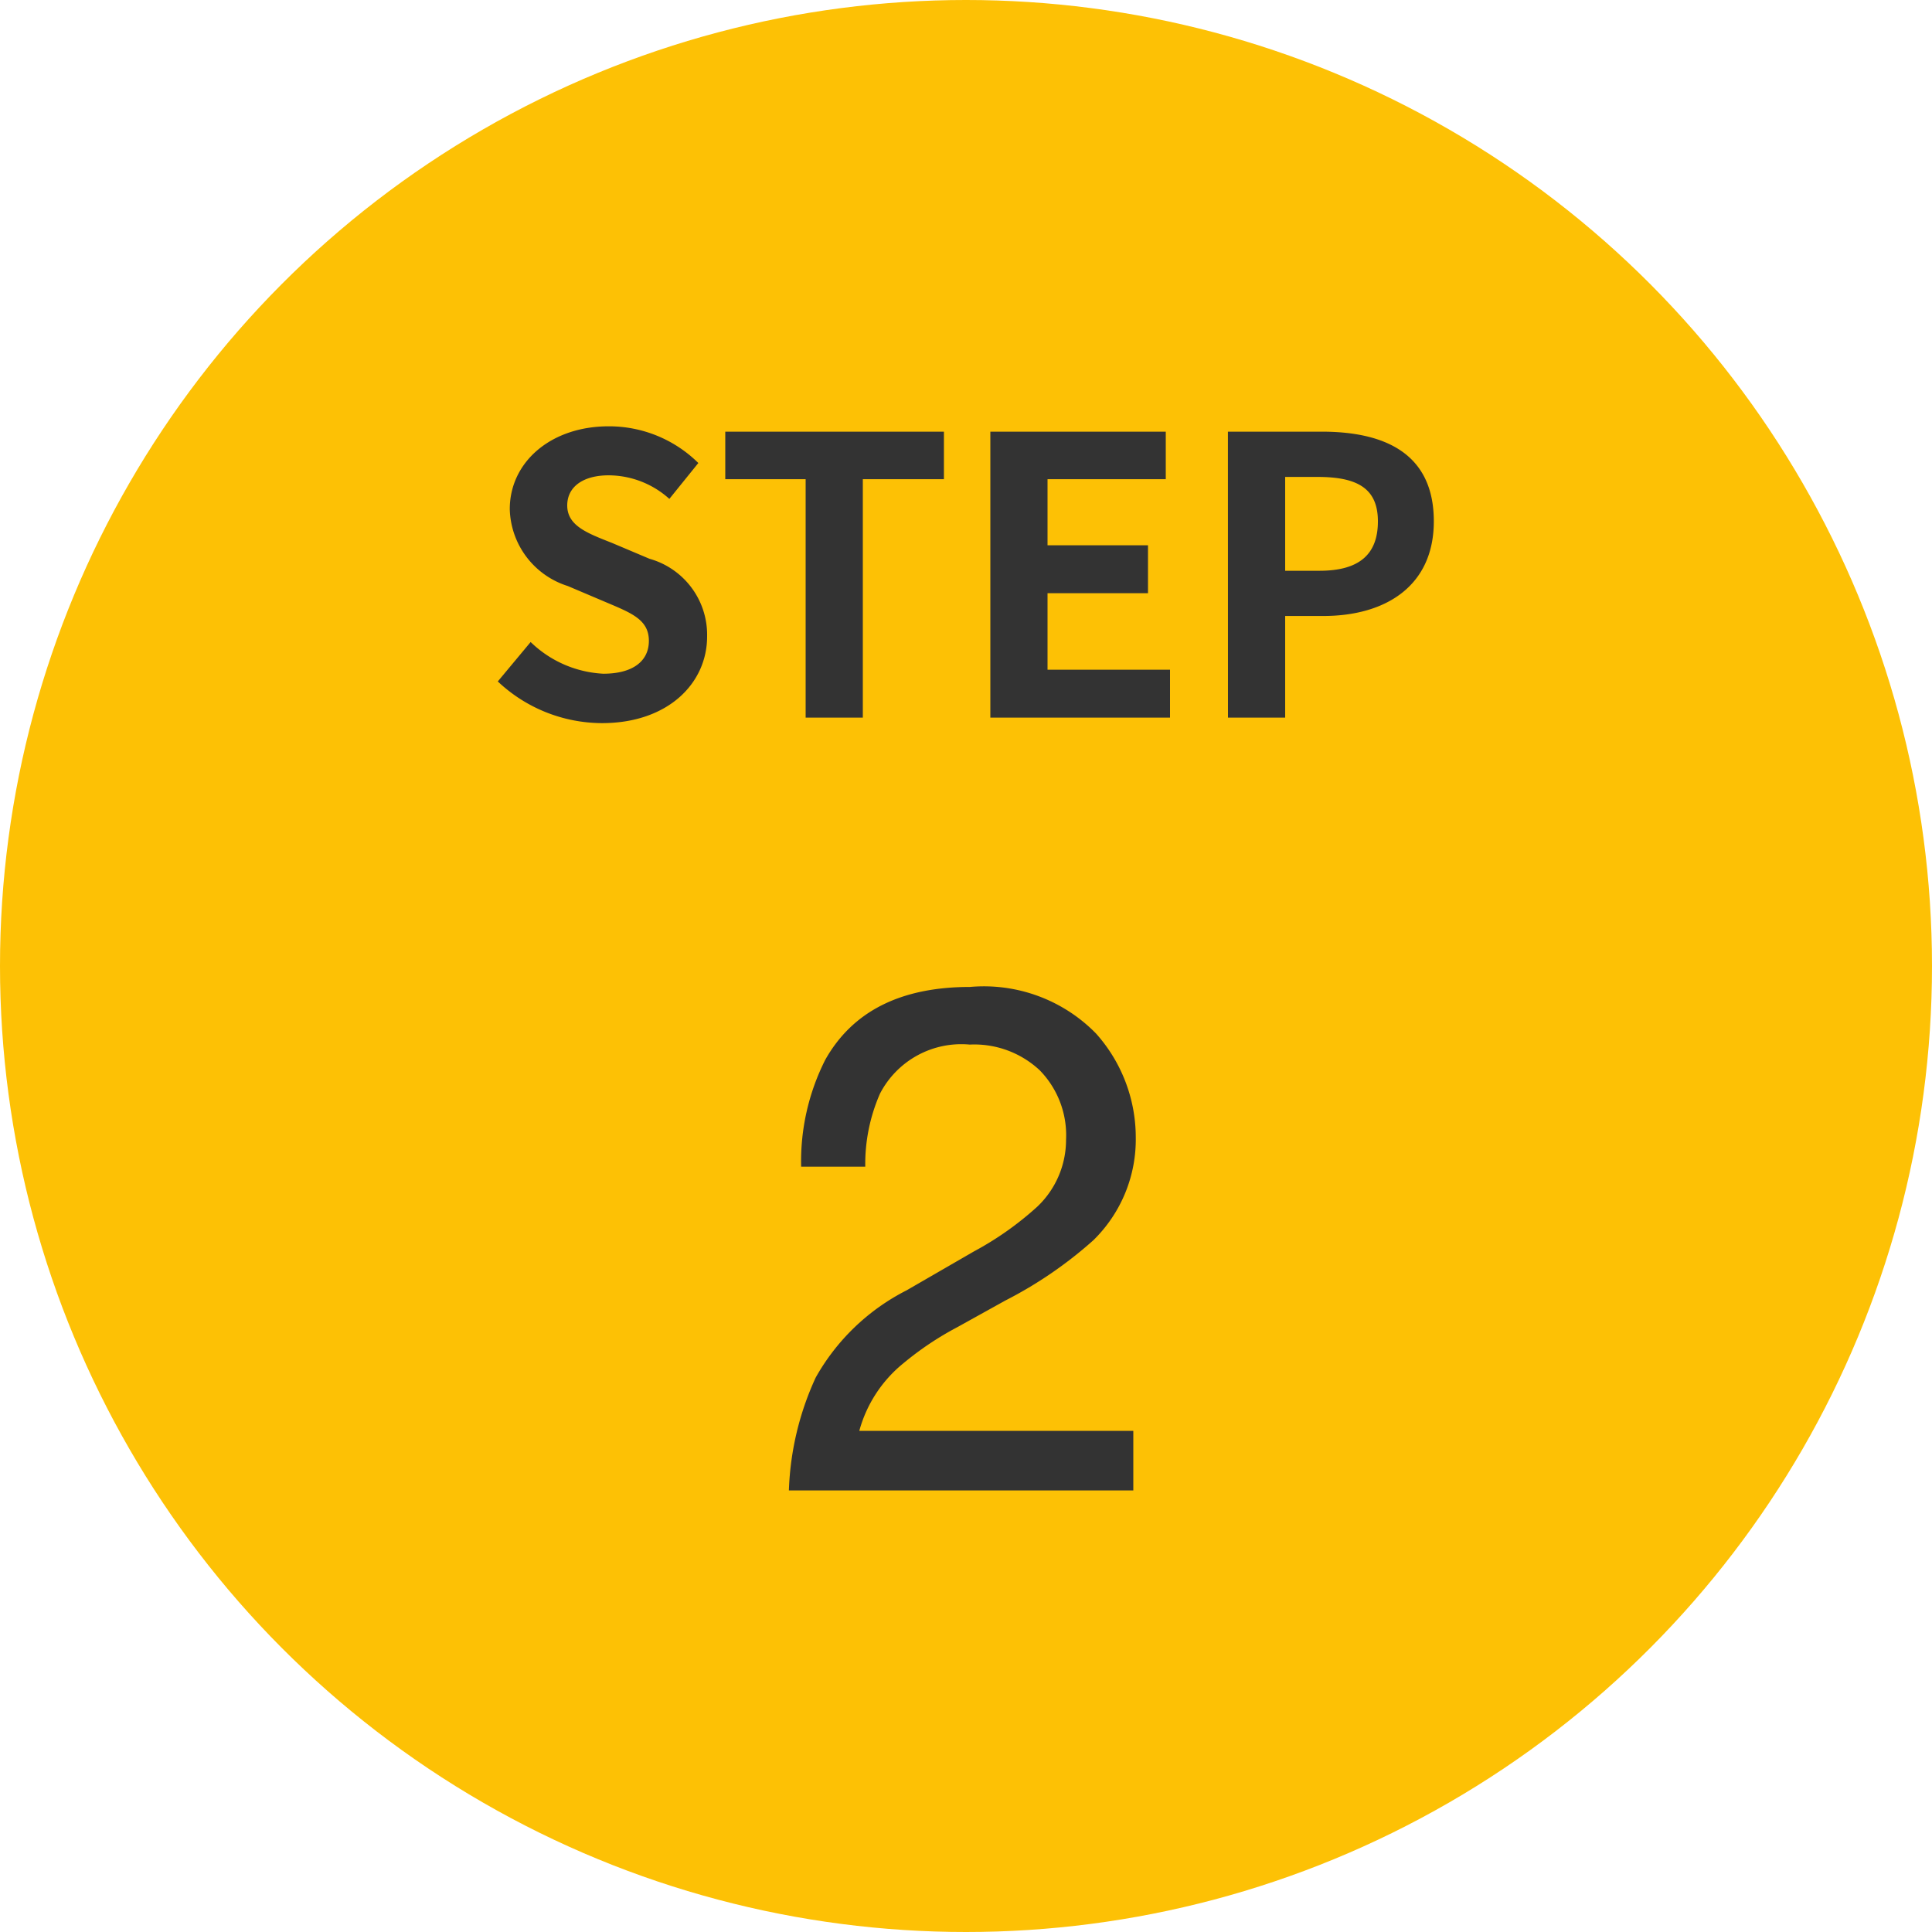
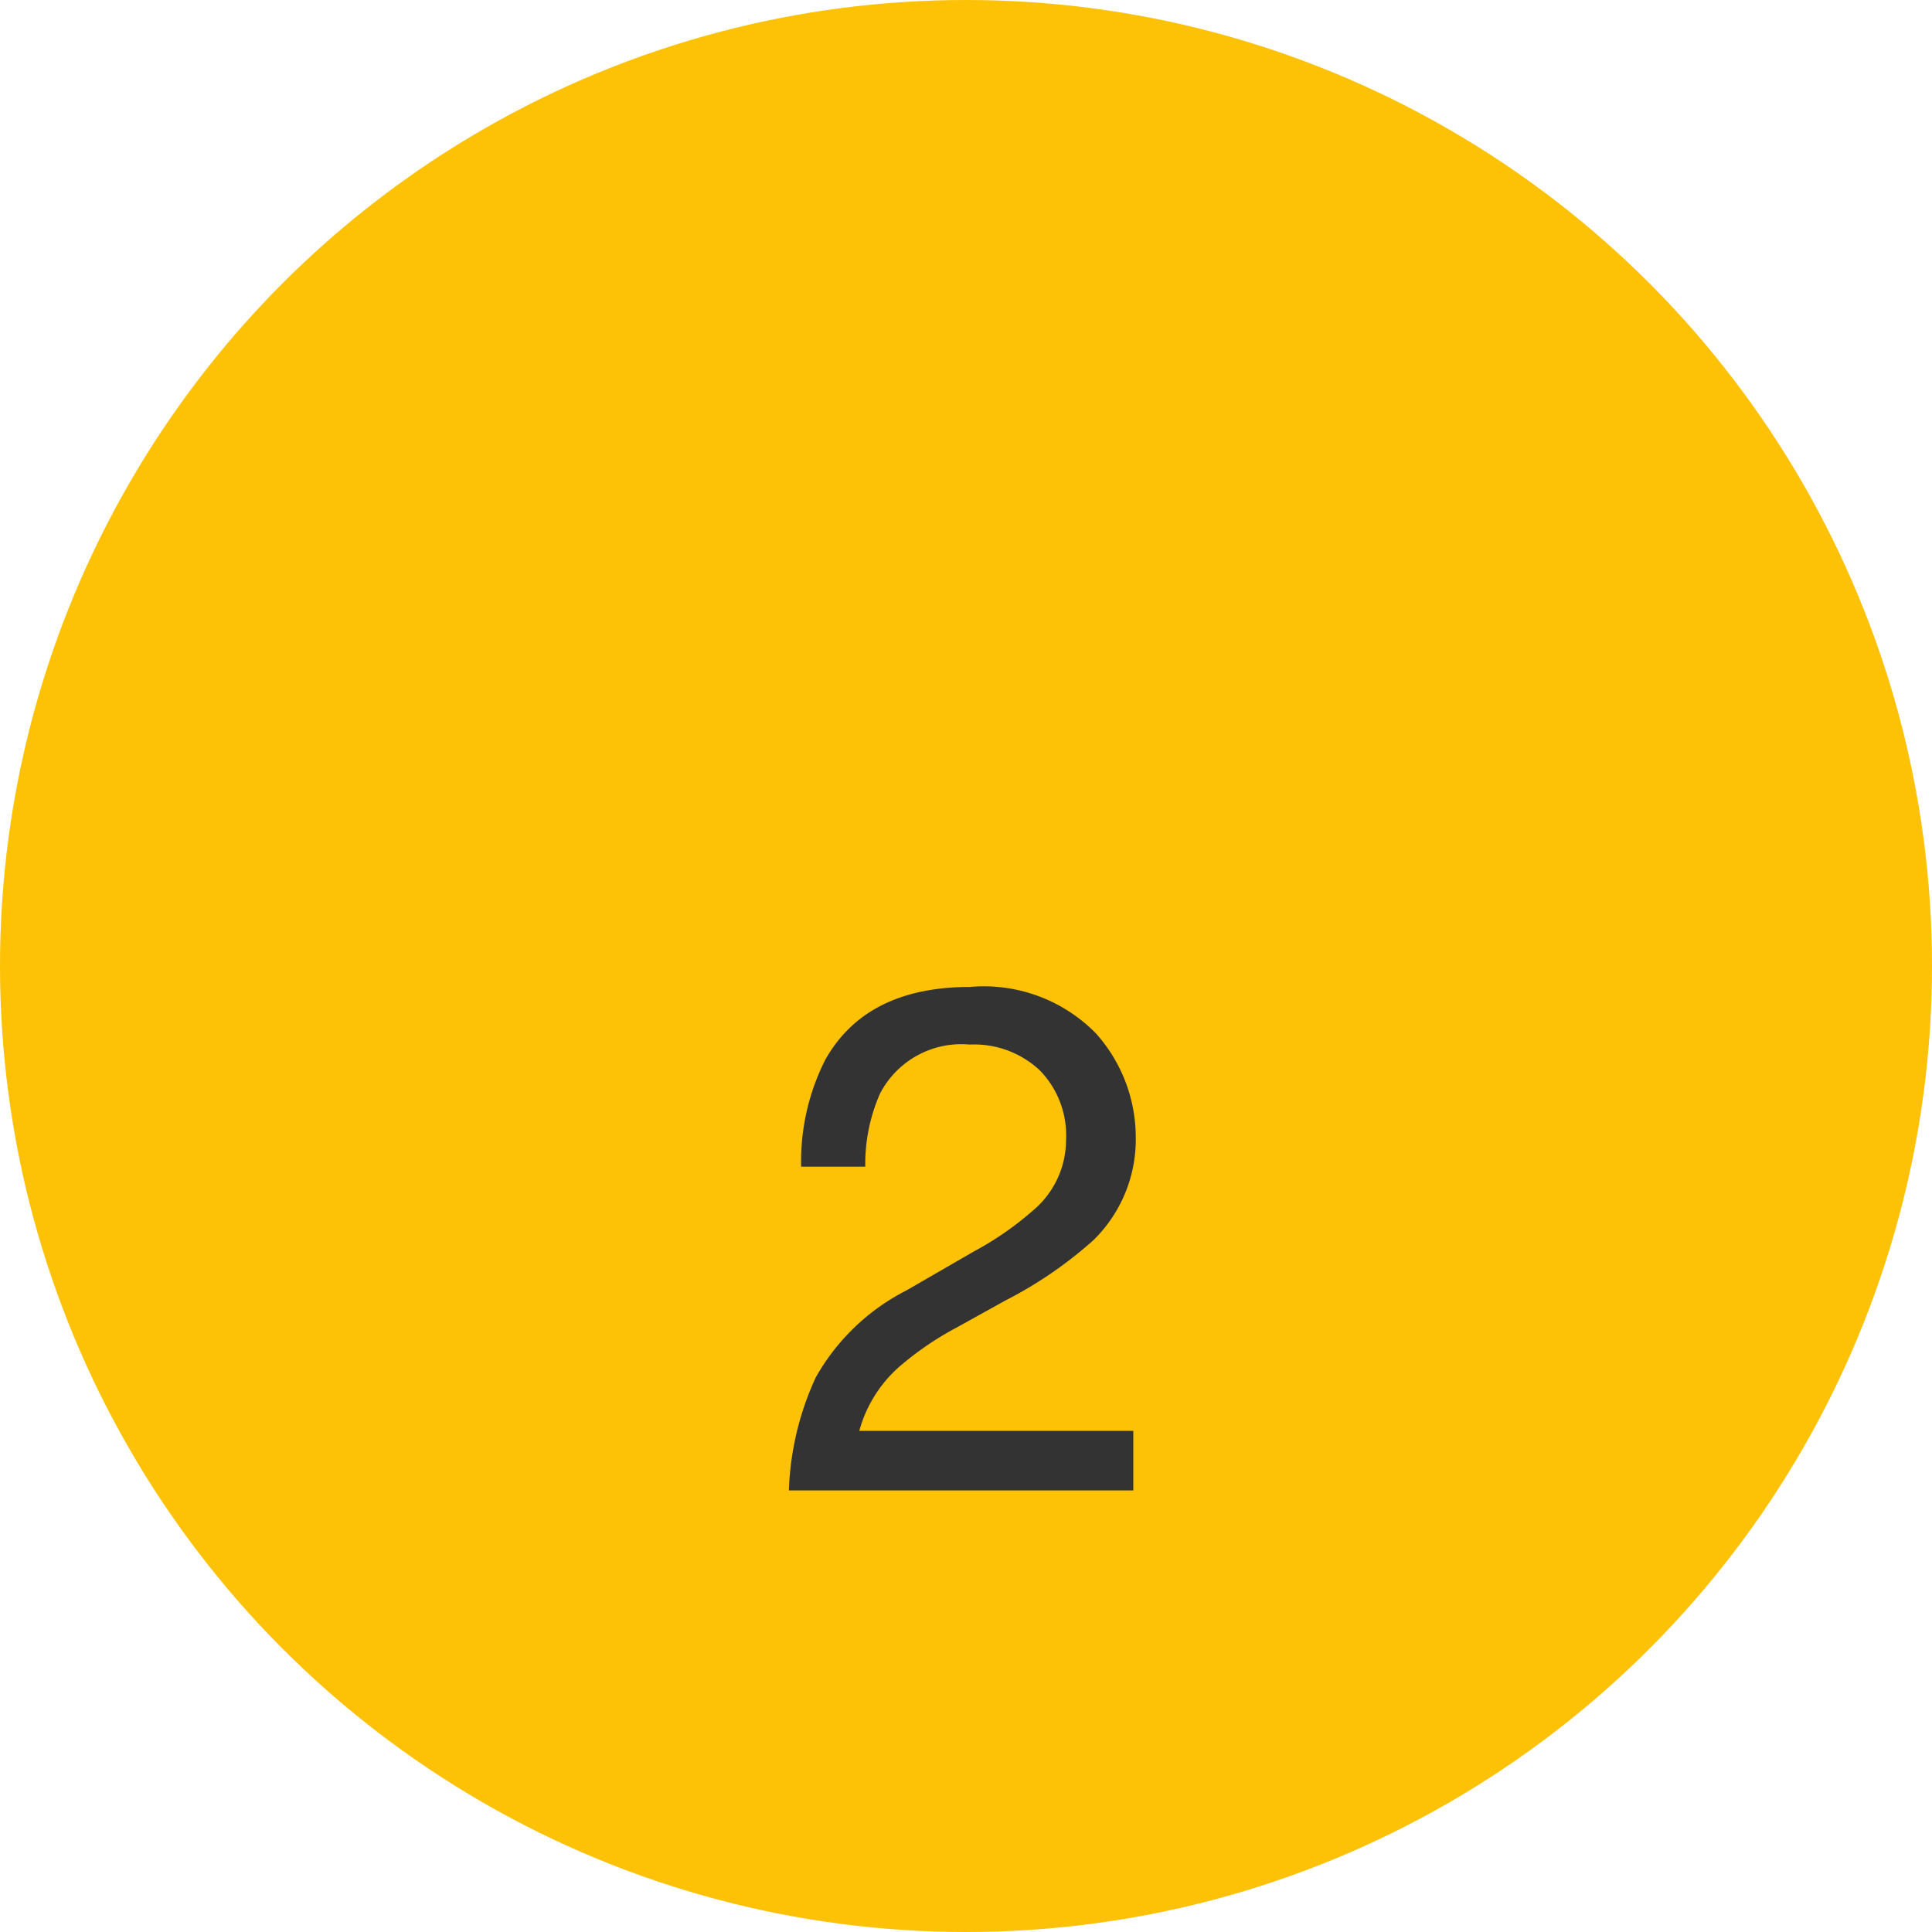
<svg xmlns="http://www.w3.org/2000/svg" width="70" height="70" viewBox="0 0 70 70">
  <g id="グループ_725" data-name="グループ 725" transform="translate(-380 -5617)">
    <circle id="楕円形_70" data-name="楕円形 70" cx="35" cy="35" r="35" transform="translate(380 5617)" fill="#fdc105" />
-     <path id="パス_72628" data-name="パス 72628" d="M-13.188.2C-10.794.2-9.38-1.246-9.38-2.94a2.862,2.862,0,0,0-2.086-2.814l-1.358-.574c-.882-.35-1.624-.616-1.624-1.358,0-.686.588-1.092,1.5-1.092a3.3,3.3,0,0,1,2.2.854l1.05-1.3a4.6,4.6,0,0,0-3.248-1.33c-2.1,0-3.584,1.3-3.584,3a3,3,0,0,0,2.1,2.786l1.386.588c.924.392,1.554.63,1.554,1.4,0,.728-.574,1.19-1.652,1.19a4.076,4.076,0,0,1-2.632-1.148l-1.19,1.428A5.521,5.521,0,0,0-13.188.2ZM-5.81,0h2.072V-8.638H-.8V-10.36H-8.722v1.722H-5.81ZM.882,0h6.51V-1.736H2.954V-4.508h3.64V-6.244H2.954V-8.638H7.238V-10.36H.882Zm8.61,0h2.072V-3.682H12.95c2.226,0,4-1.064,4-3.43,0-2.45-1.764-3.248-4.06-3.248h-3.4Zm2.072-5.32v-3.4H12.74c1.428,0,2.184.406,2.184,1.61S14.238-5.32,12.81-5.32Z" transform="translate(415 5643)" fill="#333" />
    <path id="パス_72627" data-name="パス 72627" d="M-6.417,0a10.6,10.6,0,0,1,.971-4.088A7.862,7.862,0,0,1-2.152-7.249L.286-8.658a11.476,11.476,0,0,0,2.3-1.625A3.338,3.338,0,0,0,3.625-12.7a3.367,3.367,0,0,0-.952-2.52,3.471,3.471,0,0,0-2.539-.933,3.318,3.318,0,0,0-3.25,1.777A6.363,6.363,0,0,0-3.65-11.73H-5.973A8.16,8.16,0,0,1-5.1-15.6q1.485-2.641,5.243-2.641A5.683,5.683,0,0,1,4.71-16.555,5.649,5.649,0,0,1,6.151-12.8,5.108,5.108,0,0,1,4.615-9.064,15.039,15.039,0,0,1,1.428-6.881l-1.739.965A11.266,11.266,0,0,0-2.266-4.608a4.763,4.763,0,0,0-1.6,2.45H6.062V0Z" transform="translate(415 5671)" fill="#333" />
  </g>
</svg>